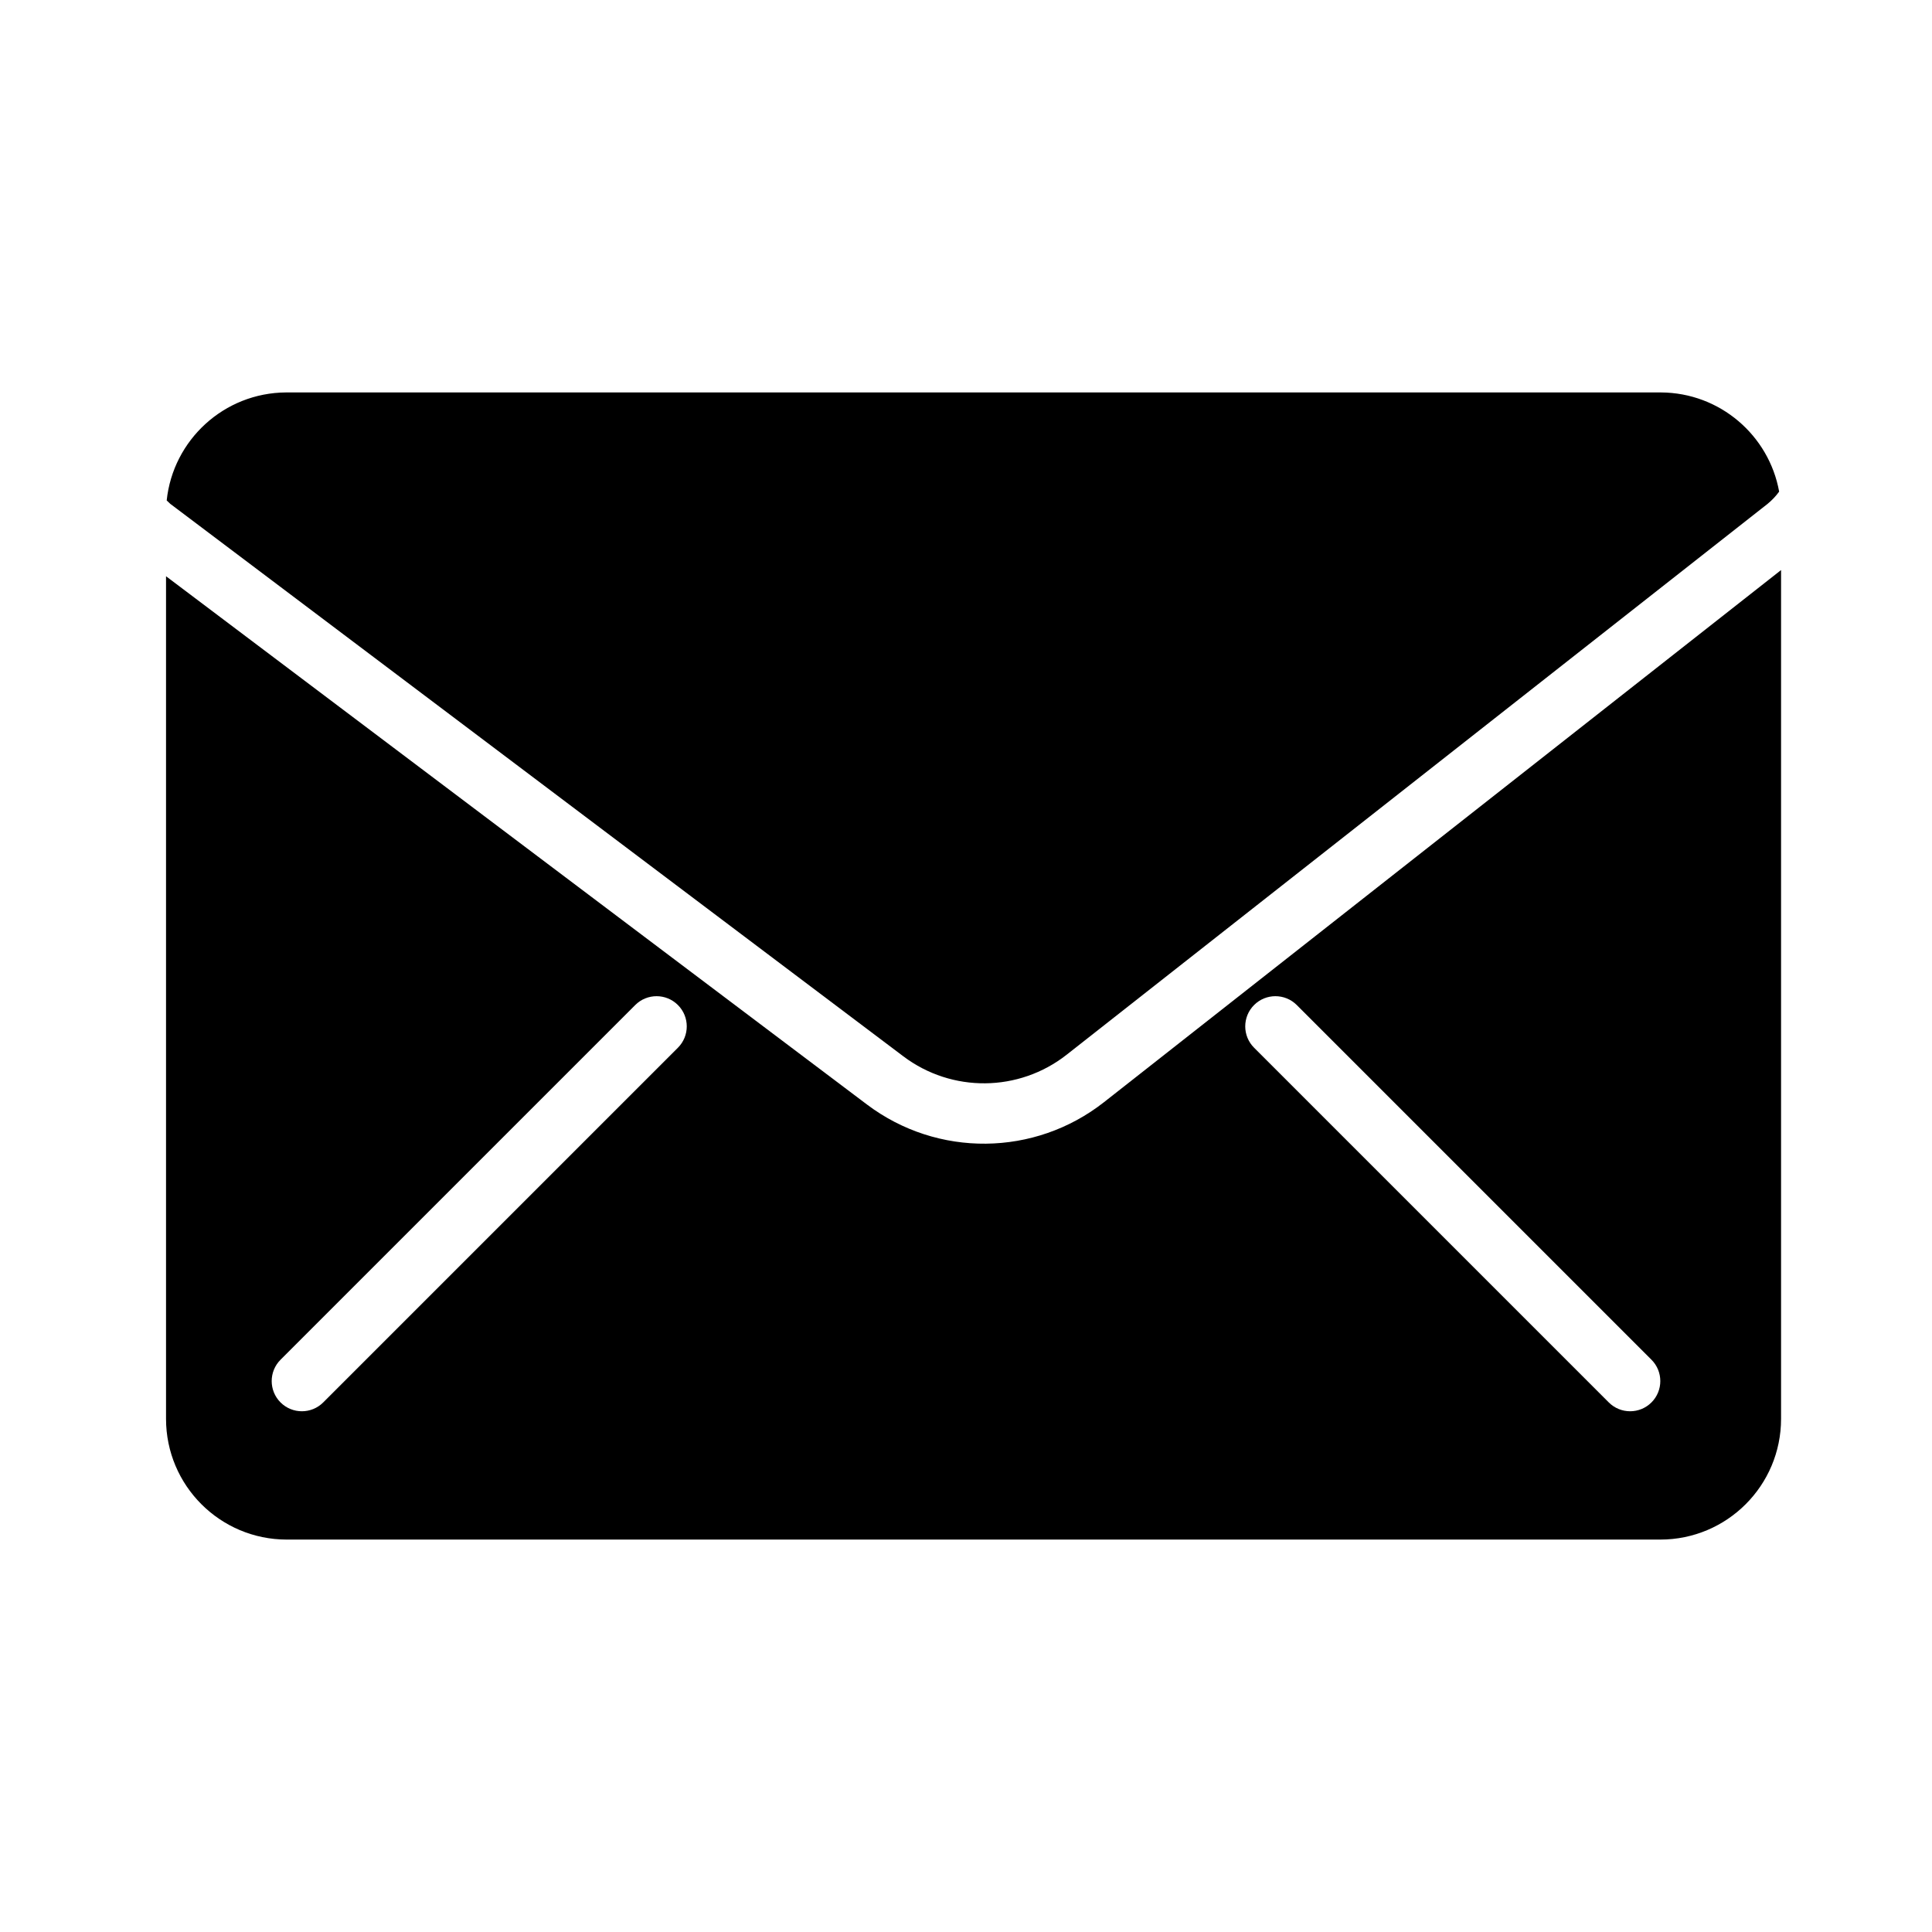
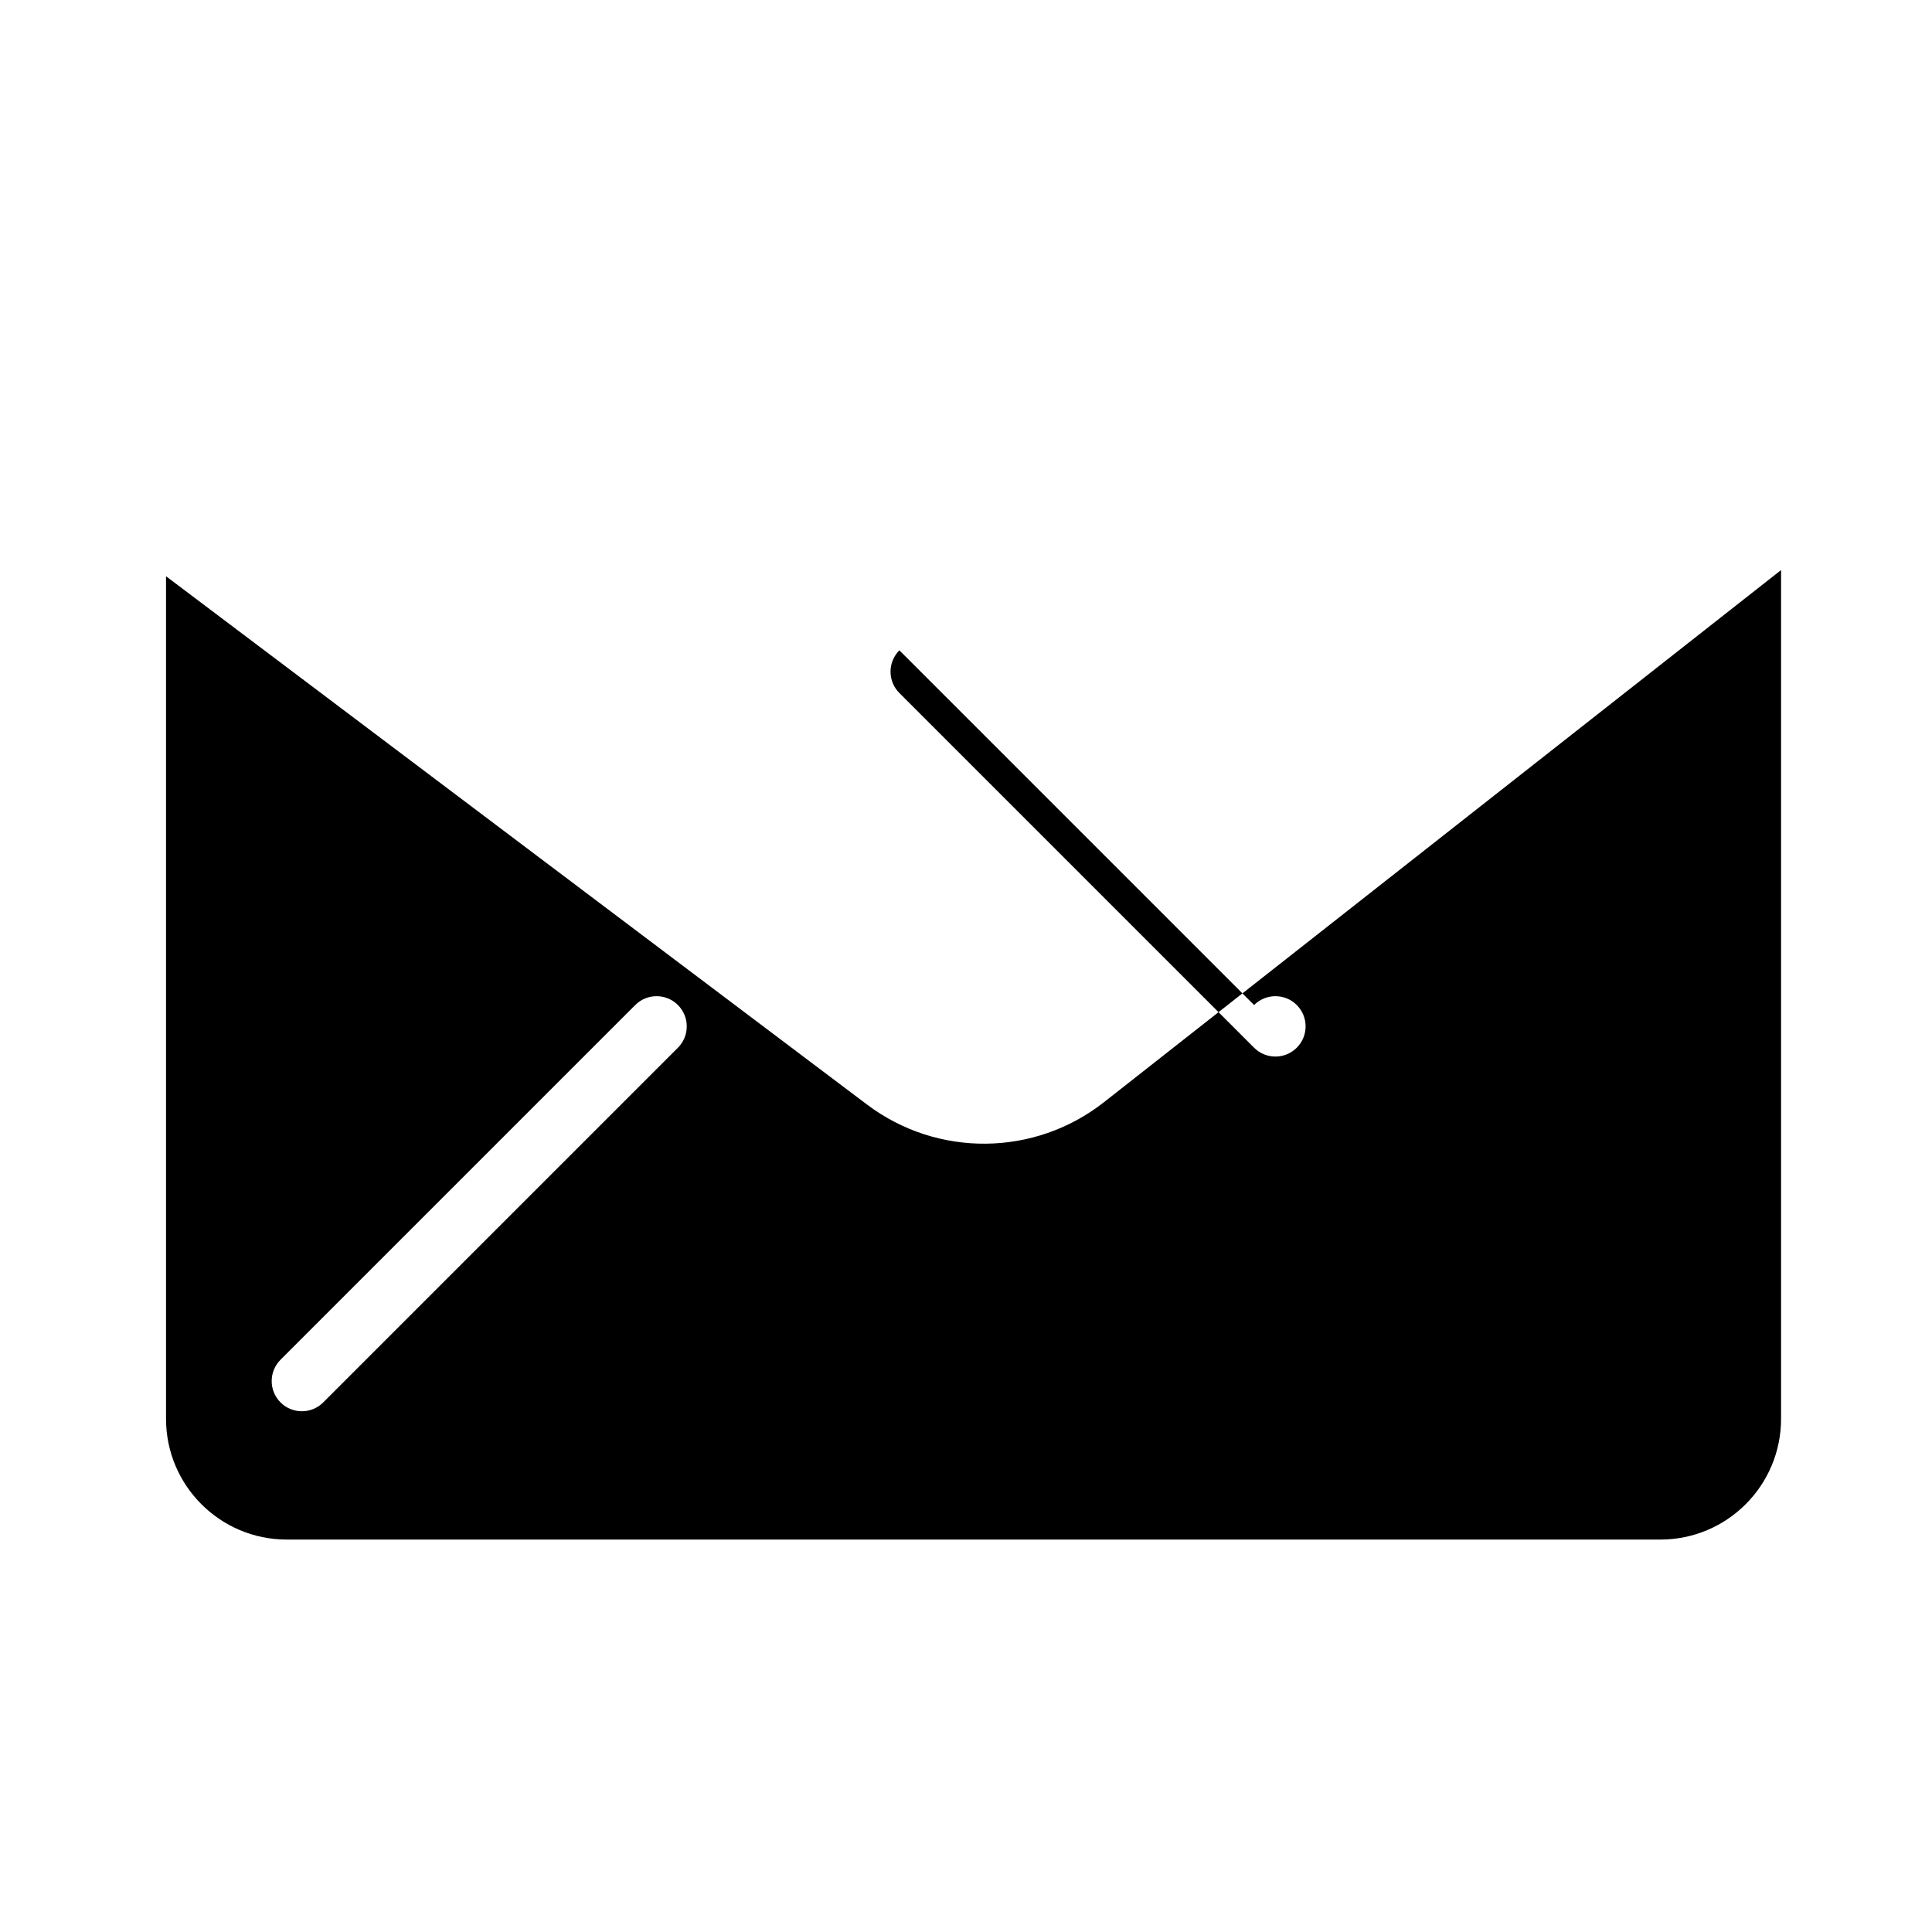
<svg xmlns="http://www.w3.org/2000/svg" fill="none" height="512" viewBox="0 0 128 128" width="512">
  <g fill="rgb(0,0,0)">
-     <path clip-rule="evenodd" d="m11 94v-55.822l46.443 35.002c4.664 3.515 11.11 3.45 15.701-.159l44.856-35.253v56.233c0 4.418-3.582 8-8 8h-91c-4.418 0-8-3.582-8-8zm33.914-27.414c-.781-.781-2.047-.781-2.828 0l-23.5 23.5c-.781.781-.781 2.047 0 2.828.781.781 2.047.781 2.828 0l23.5-23.5c.781-.781.781-2.047 0-2.828zm38.172 0c.781-.781 2.047-.781 2.828 0l23.5 23.5c.781.781.781 2.047 0 2.828-.781.781-2.047.781-2.828 0l-23.5-23.5c-.781-.781-.781-2.047 0-2.828z" fill-rule="evenodd" />
-     <path d="m117.873 32.571c-.672-3.723-3.919-6.55-7.83-6.571h-91.086c-4.113.022-7.492 3.148-7.913 7.155.075.077.153.152.236.225l48.57 36.605c3.215 2.423 7.657 2.378 10.822-.11l46.437-36.495c.301-.248.555-.52.764-.809z" />
+     <path clip-rule="evenodd" d="m11 94v-55.822l46.443 35.002c4.664 3.515 11.11 3.45 15.701-.159l44.856-35.253v56.233c0 4.418-3.582 8-8 8h-91c-4.418 0-8-3.582-8-8zm33.914-27.414c-.781-.781-2.047-.781-2.828 0l-23.5 23.5c-.781.781-.781 2.047 0 2.828.781.781 2.047.781 2.828 0l23.5-23.5c.781-.781.781-2.047 0-2.828zm38.172 0c.781-.781 2.047-.781 2.828 0c.781.781.781 2.047 0 2.828-.781.781-2.047.781-2.828 0l-23.5-23.5c-.781-.781-.781-2.047 0-2.828z" fill-rule="evenodd" />
  </g>
</svg>